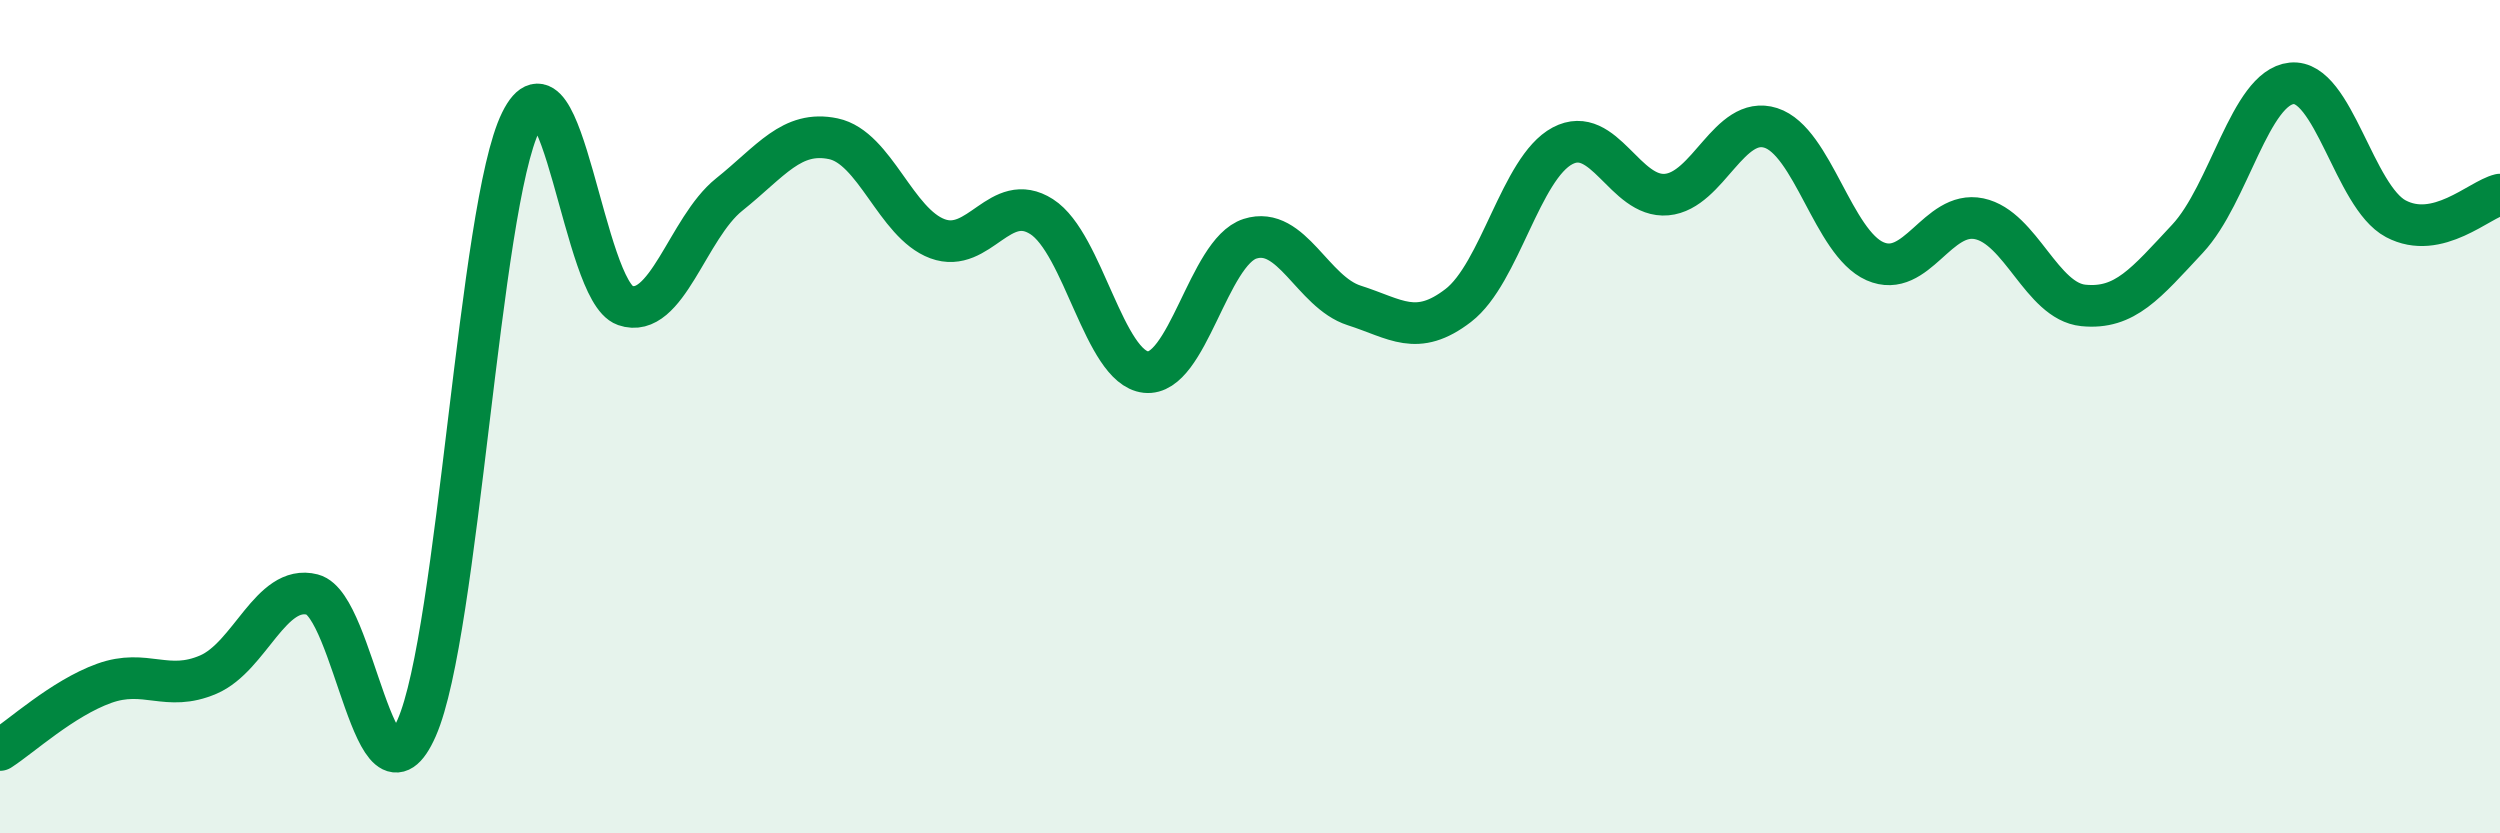
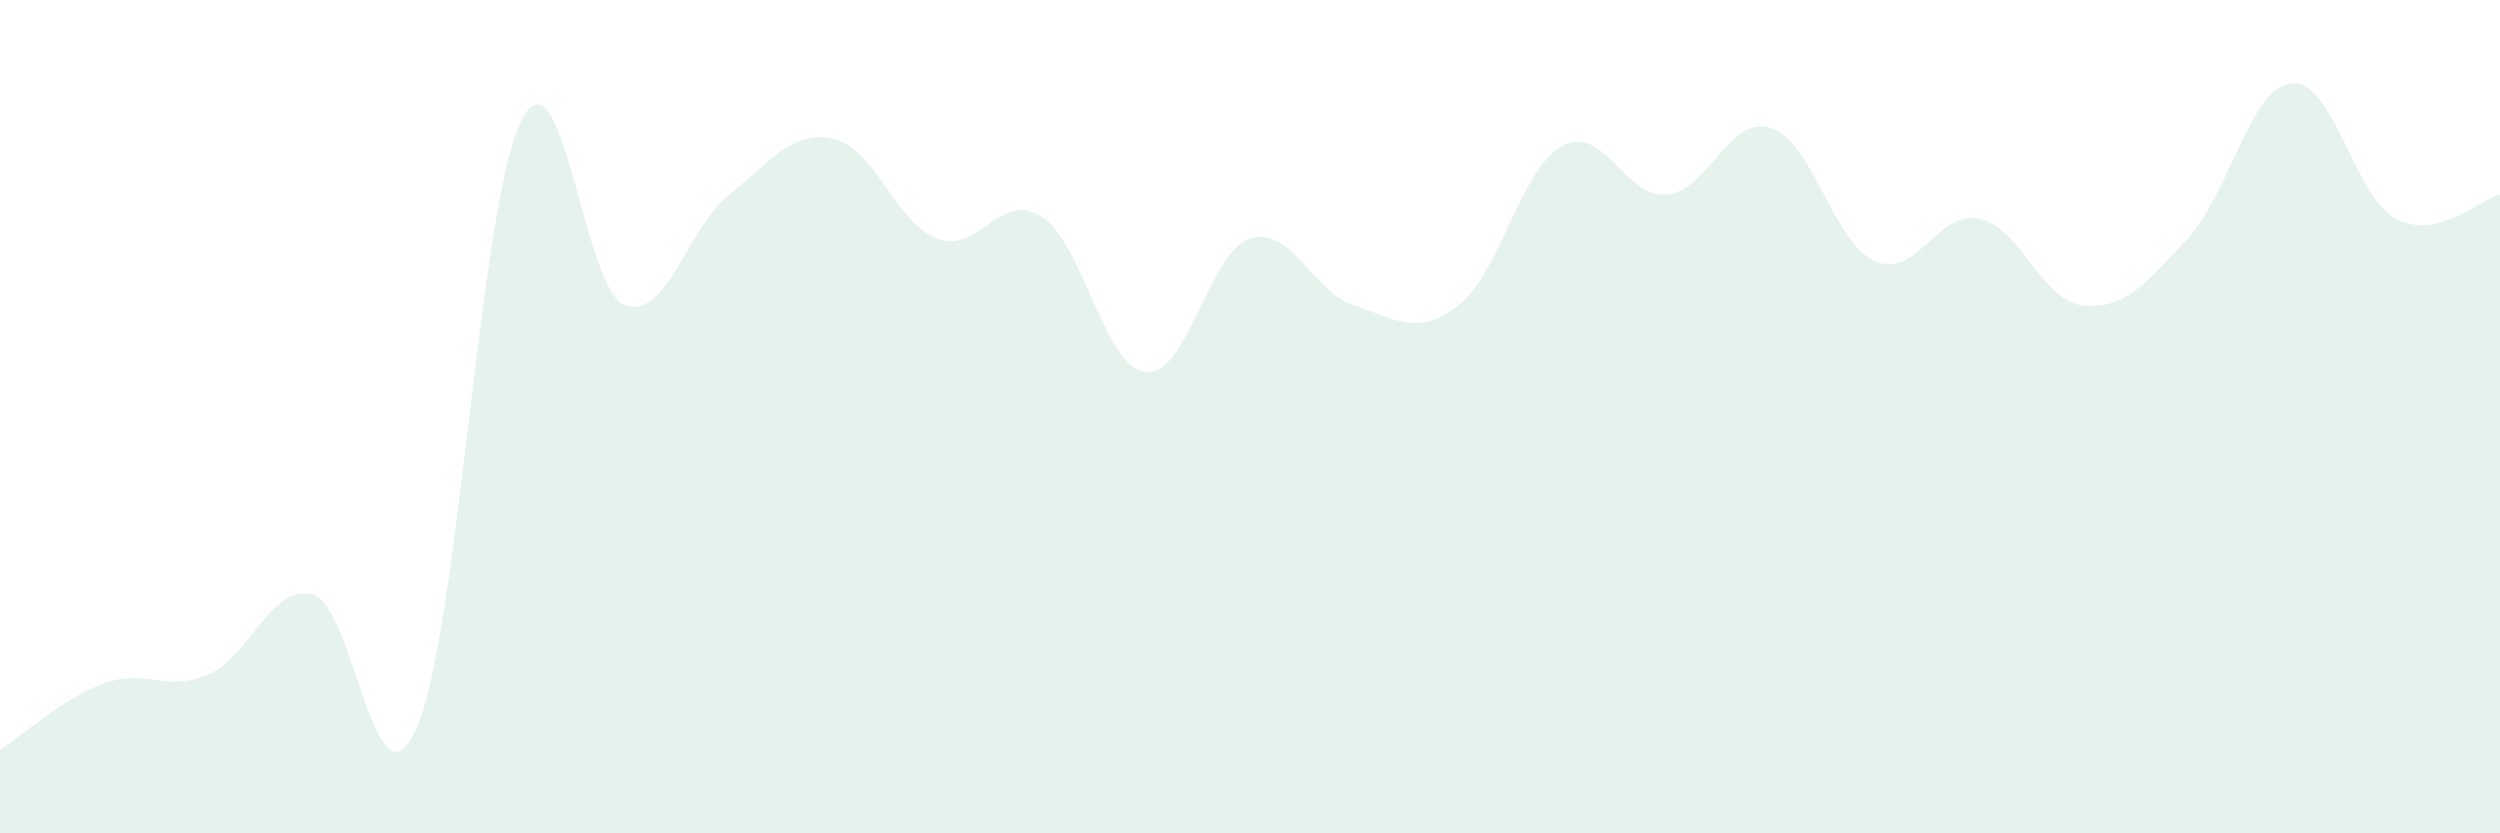
<svg xmlns="http://www.w3.org/2000/svg" width="60" height="20" viewBox="0 0 60 20">
  <path d="M 0,18 C 0.5,17.68 1.5,16.76 2.5,16.4 C 3.5,16.04 4,16.62 5,16.19 C 6,15.76 6.5,14.01 7.5,14.27 C 8.5,14.53 9,19.74 10,17.47 C 11,15.2 11.5,4.95 12.5,2.92 C 13.5,0.89 14,6.98 15,7.33 C 16,7.68 16.5,5.47 17.5,4.67 C 18.5,3.87 19,3.12 20,3.33 C 21,3.54 21.5,5.36 22.5,5.73 C 23.5,6.1 24,4.56 25,5.2 C 26,5.84 26.5,8.82 27.5,8.93 C 28.5,9.04 29,6.05 30,5.73 C 31,5.41 31.5,7.01 32.5,7.33 C 33.5,7.65 34,8.1 35,7.33 C 36,6.56 36.5,4.03 37.5,3.5 C 38.5,2.97 39,4.76 40,4.67 C 41,4.58 41.5,2.75 42.5,3.07 C 43.5,3.39 44,5.83 45,6.27 C 46,6.71 46.5,5.04 47.5,5.25 C 48.5,5.46 49,7.23 50,7.33 C 51,7.43 51.5,6.8 52.5,5.73 C 53.5,4.66 54,2.1 55,2 C 56,1.9 56.5,4.72 57.5,5.25 C 58.5,5.78 59.5,4.79 60,4.67L60 20L0 20Z" fill="#008740" opacity="0.1" stroke-linecap="round" stroke-linejoin="round" />
-   <path d="M 0,18 C 0.5,17.68 1.5,16.76 2.5,16.4 C 3.5,16.04 4,16.62 5,16.19 C 6,15.76 6.5,14.01 7.5,14.27 C 8.5,14.53 9,19.74 10,17.47 C 11,15.2 11.5,4.95 12.5,2.92 C 13.5,0.89 14,6.98 15,7.33 C 16,7.68 16.5,5.47 17.5,4.67 C 18.5,3.87 19,3.12 20,3.33 C 21,3.54 21.5,5.36 22.5,5.73 C 23.5,6.1 24,4.56 25,5.2 C 26,5.84 26.5,8.82 27.5,8.93 C 28.5,9.04 29,6.05 30,5.73 C 31,5.41 31.5,7.01 32.5,7.33 C 33.5,7.65 34,8.1 35,7.33 C 36,6.56 36.5,4.03 37.5,3.5 C 38.5,2.97 39,4.76 40,4.67 C 41,4.58 41.5,2.75 42.5,3.07 C 43.5,3.39 44,5.83 45,6.27 C 46,6.71 46.5,5.04 47.5,5.25 C 48.5,5.46 49,7.23 50,7.33 C 51,7.43 51.5,6.8 52.5,5.73 C 53.5,4.66 54,2.1 55,2 C 56,1.9 56.5,4.72 57.5,5.25 C 58.5,5.78 59.5,4.79 60,4.67" stroke="#008740" stroke-width="1" fill="none" stroke-linecap="round" stroke-linejoin="round" />
</svg>